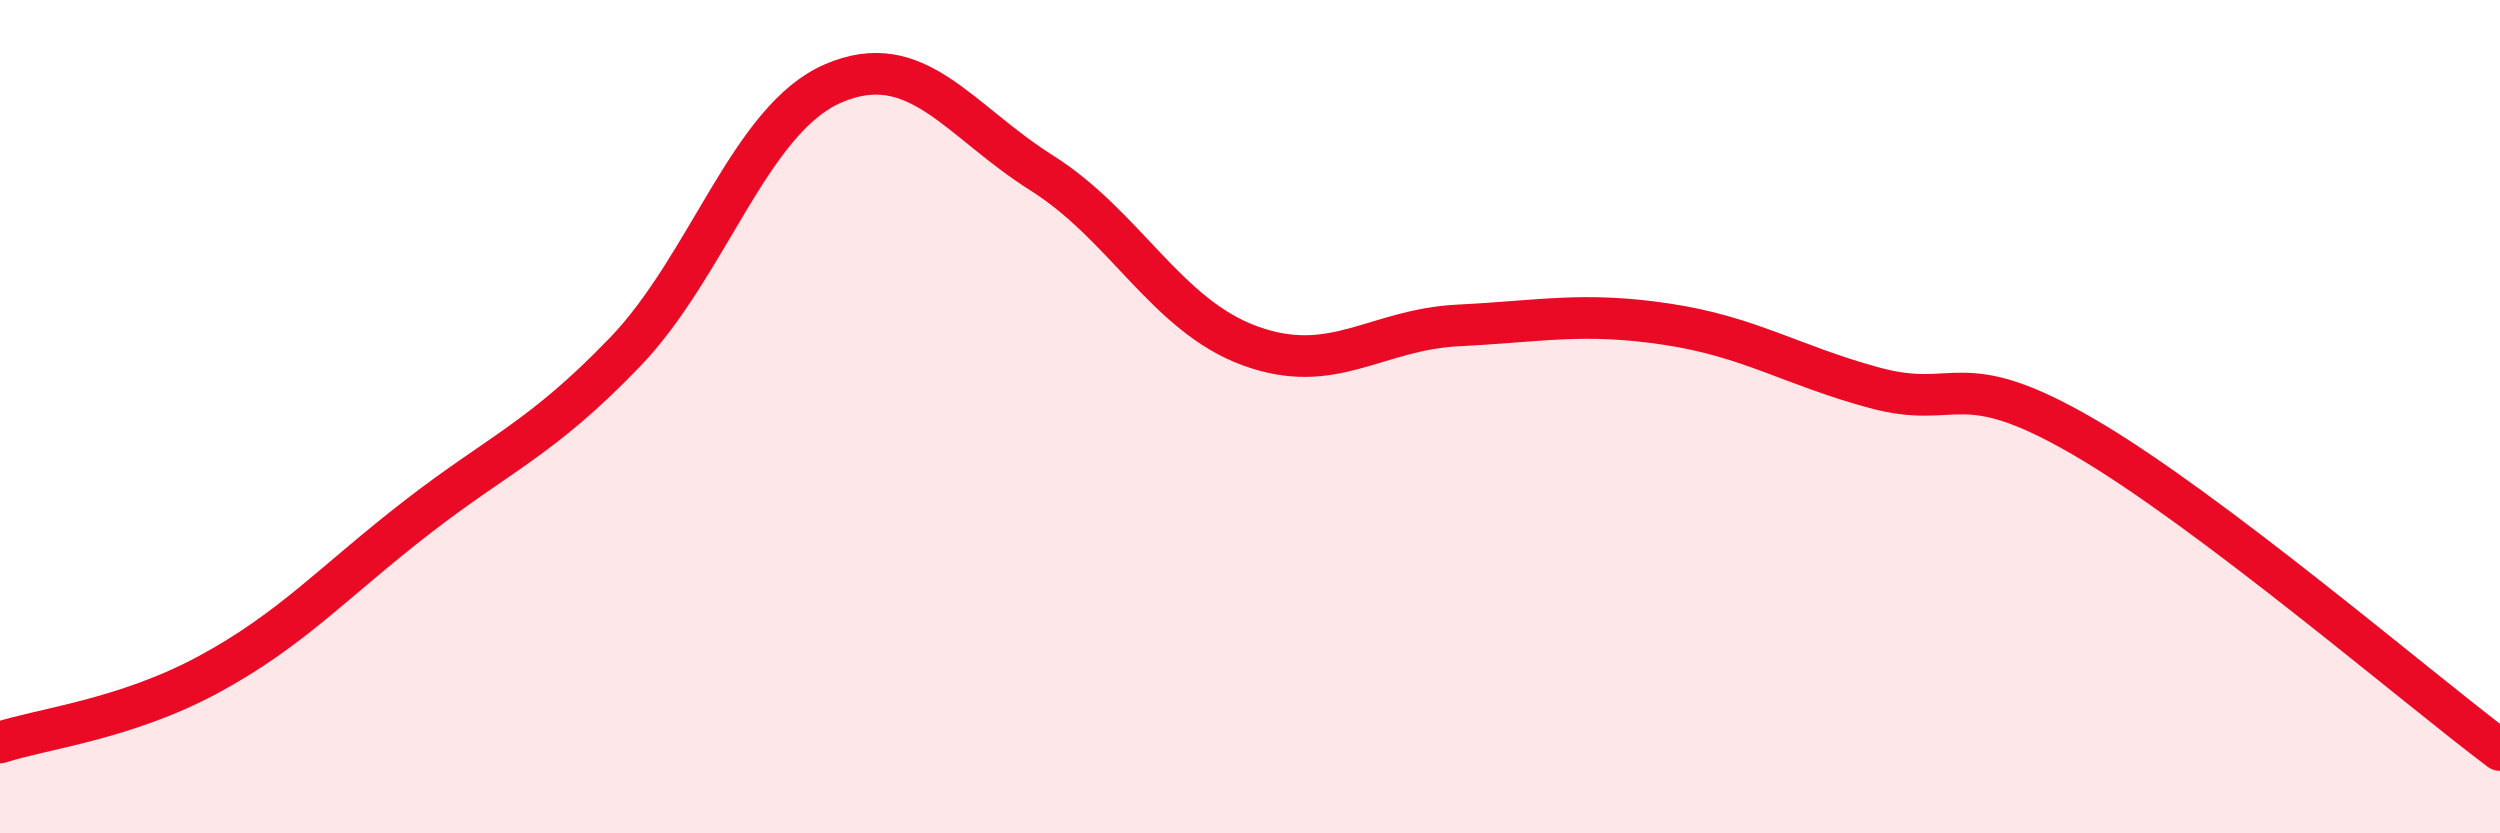
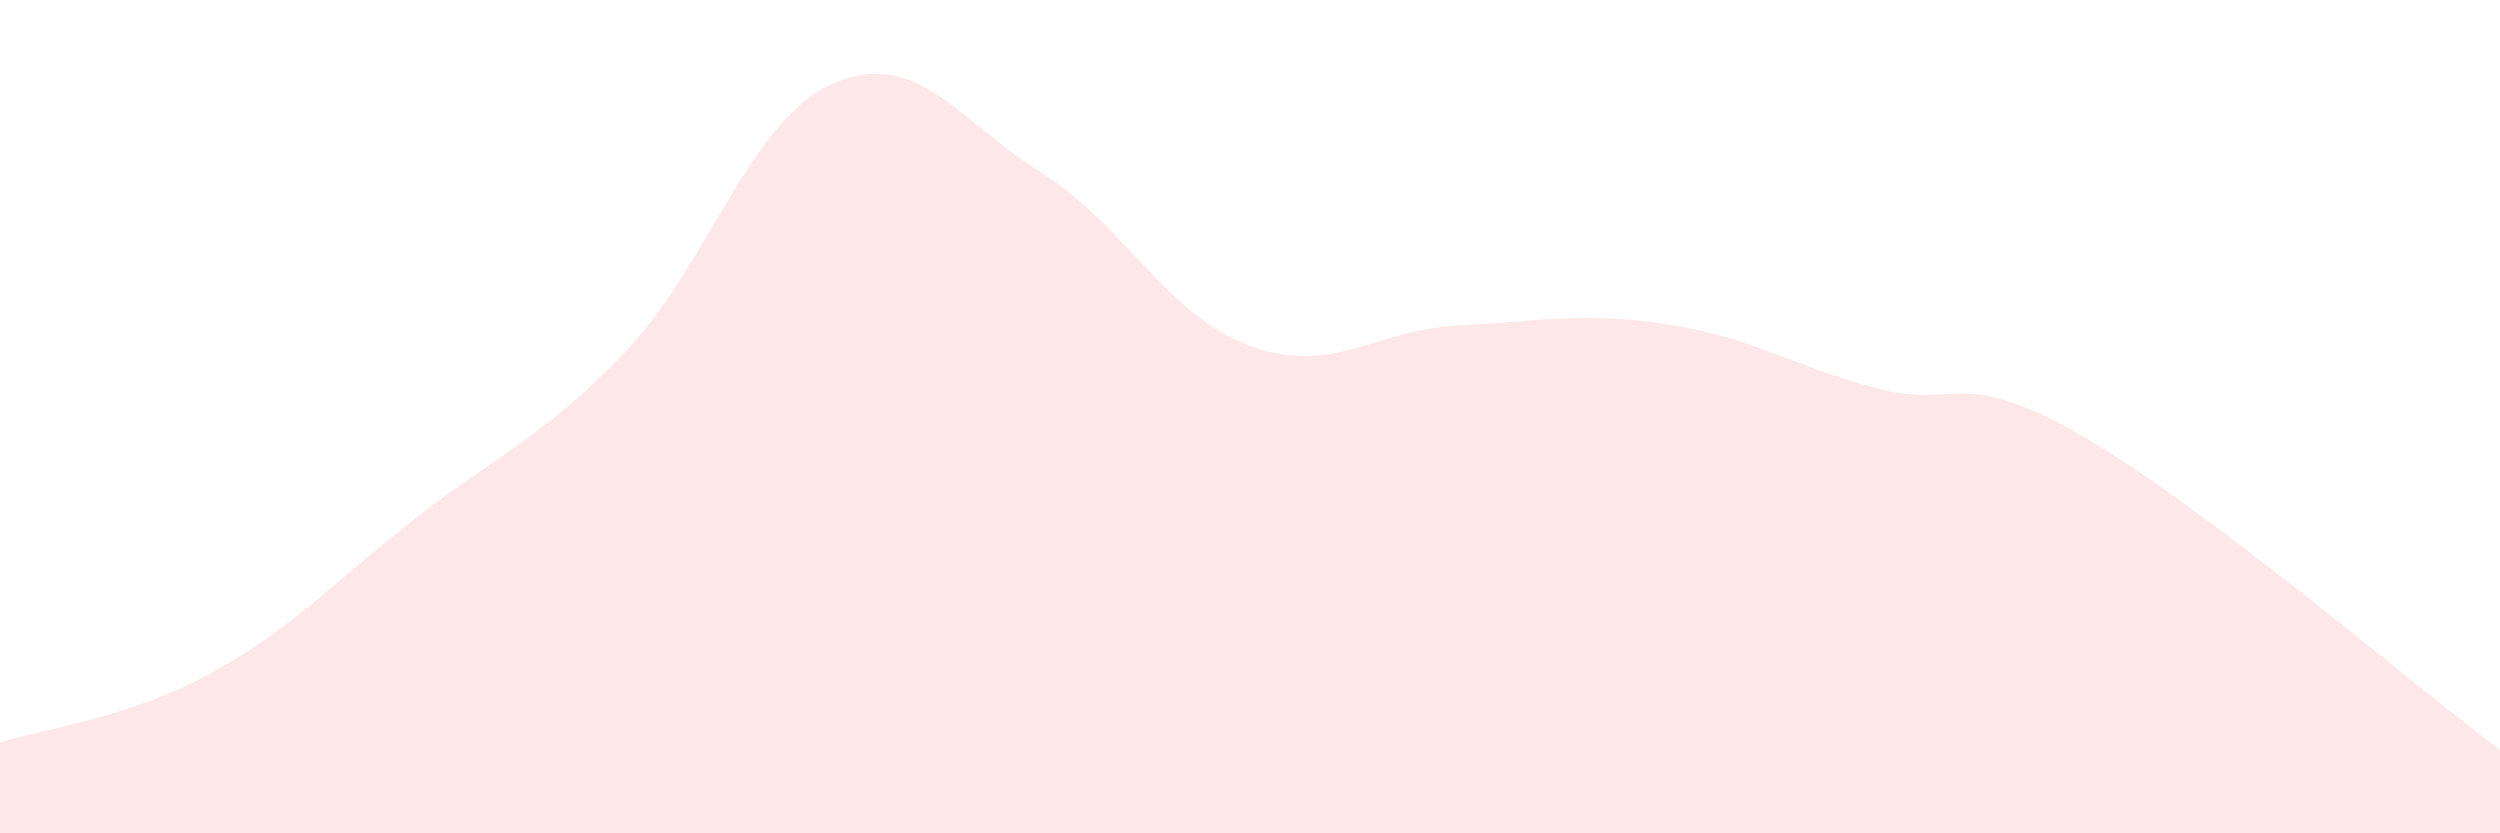
<svg xmlns="http://www.w3.org/2000/svg" width="60" height="20" viewBox="0 0 60 20">
  <path d="M 0,17.82 C 1,17.49 3,17.27 5,16.19 C 7,15.11 8,13.97 10,12.42 C 12,10.87 13,10.53 15,8.45 C 17,6.37 18,2.86 20,2 C 22,1.14 23,2.89 25,4.15 C 27,5.41 28,7.57 30,8.3 C 32,9.03 33,7.91 35,7.81 C 37,7.71 38,7.48 40,7.78 C 42,8.08 43,8.77 45,9.31 C 47,9.85 47,8.74 50,10.48 C 53,12.22 58,16.5 60,18L60 20L0 20Z" fill="#EB0A25" opacity="0.1" stroke-linecap="round" stroke-linejoin="round" />
-   <path d="M 0,17.82 C 1,17.49 3,17.27 5,16.19 C 7,15.11 8,13.97 10,12.42 C 12,10.87 13,10.53 15,8.45 C 17,6.37 18,2.86 20,2 C 22,1.14 23,2.89 25,4.15 C 27,5.41 28,7.57 30,8.3 C 32,9.03 33,7.91 35,7.81 C 37,7.71 38,7.48 40,7.78 C 42,8.08 43,8.77 45,9.31 C 47,9.85 47,8.74 50,10.48 C 53,12.22 58,16.5 60,18" stroke="#EB0A25" stroke-width="1" fill="none" stroke-linecap="round" stroke-linejoin="round" />
</svg>